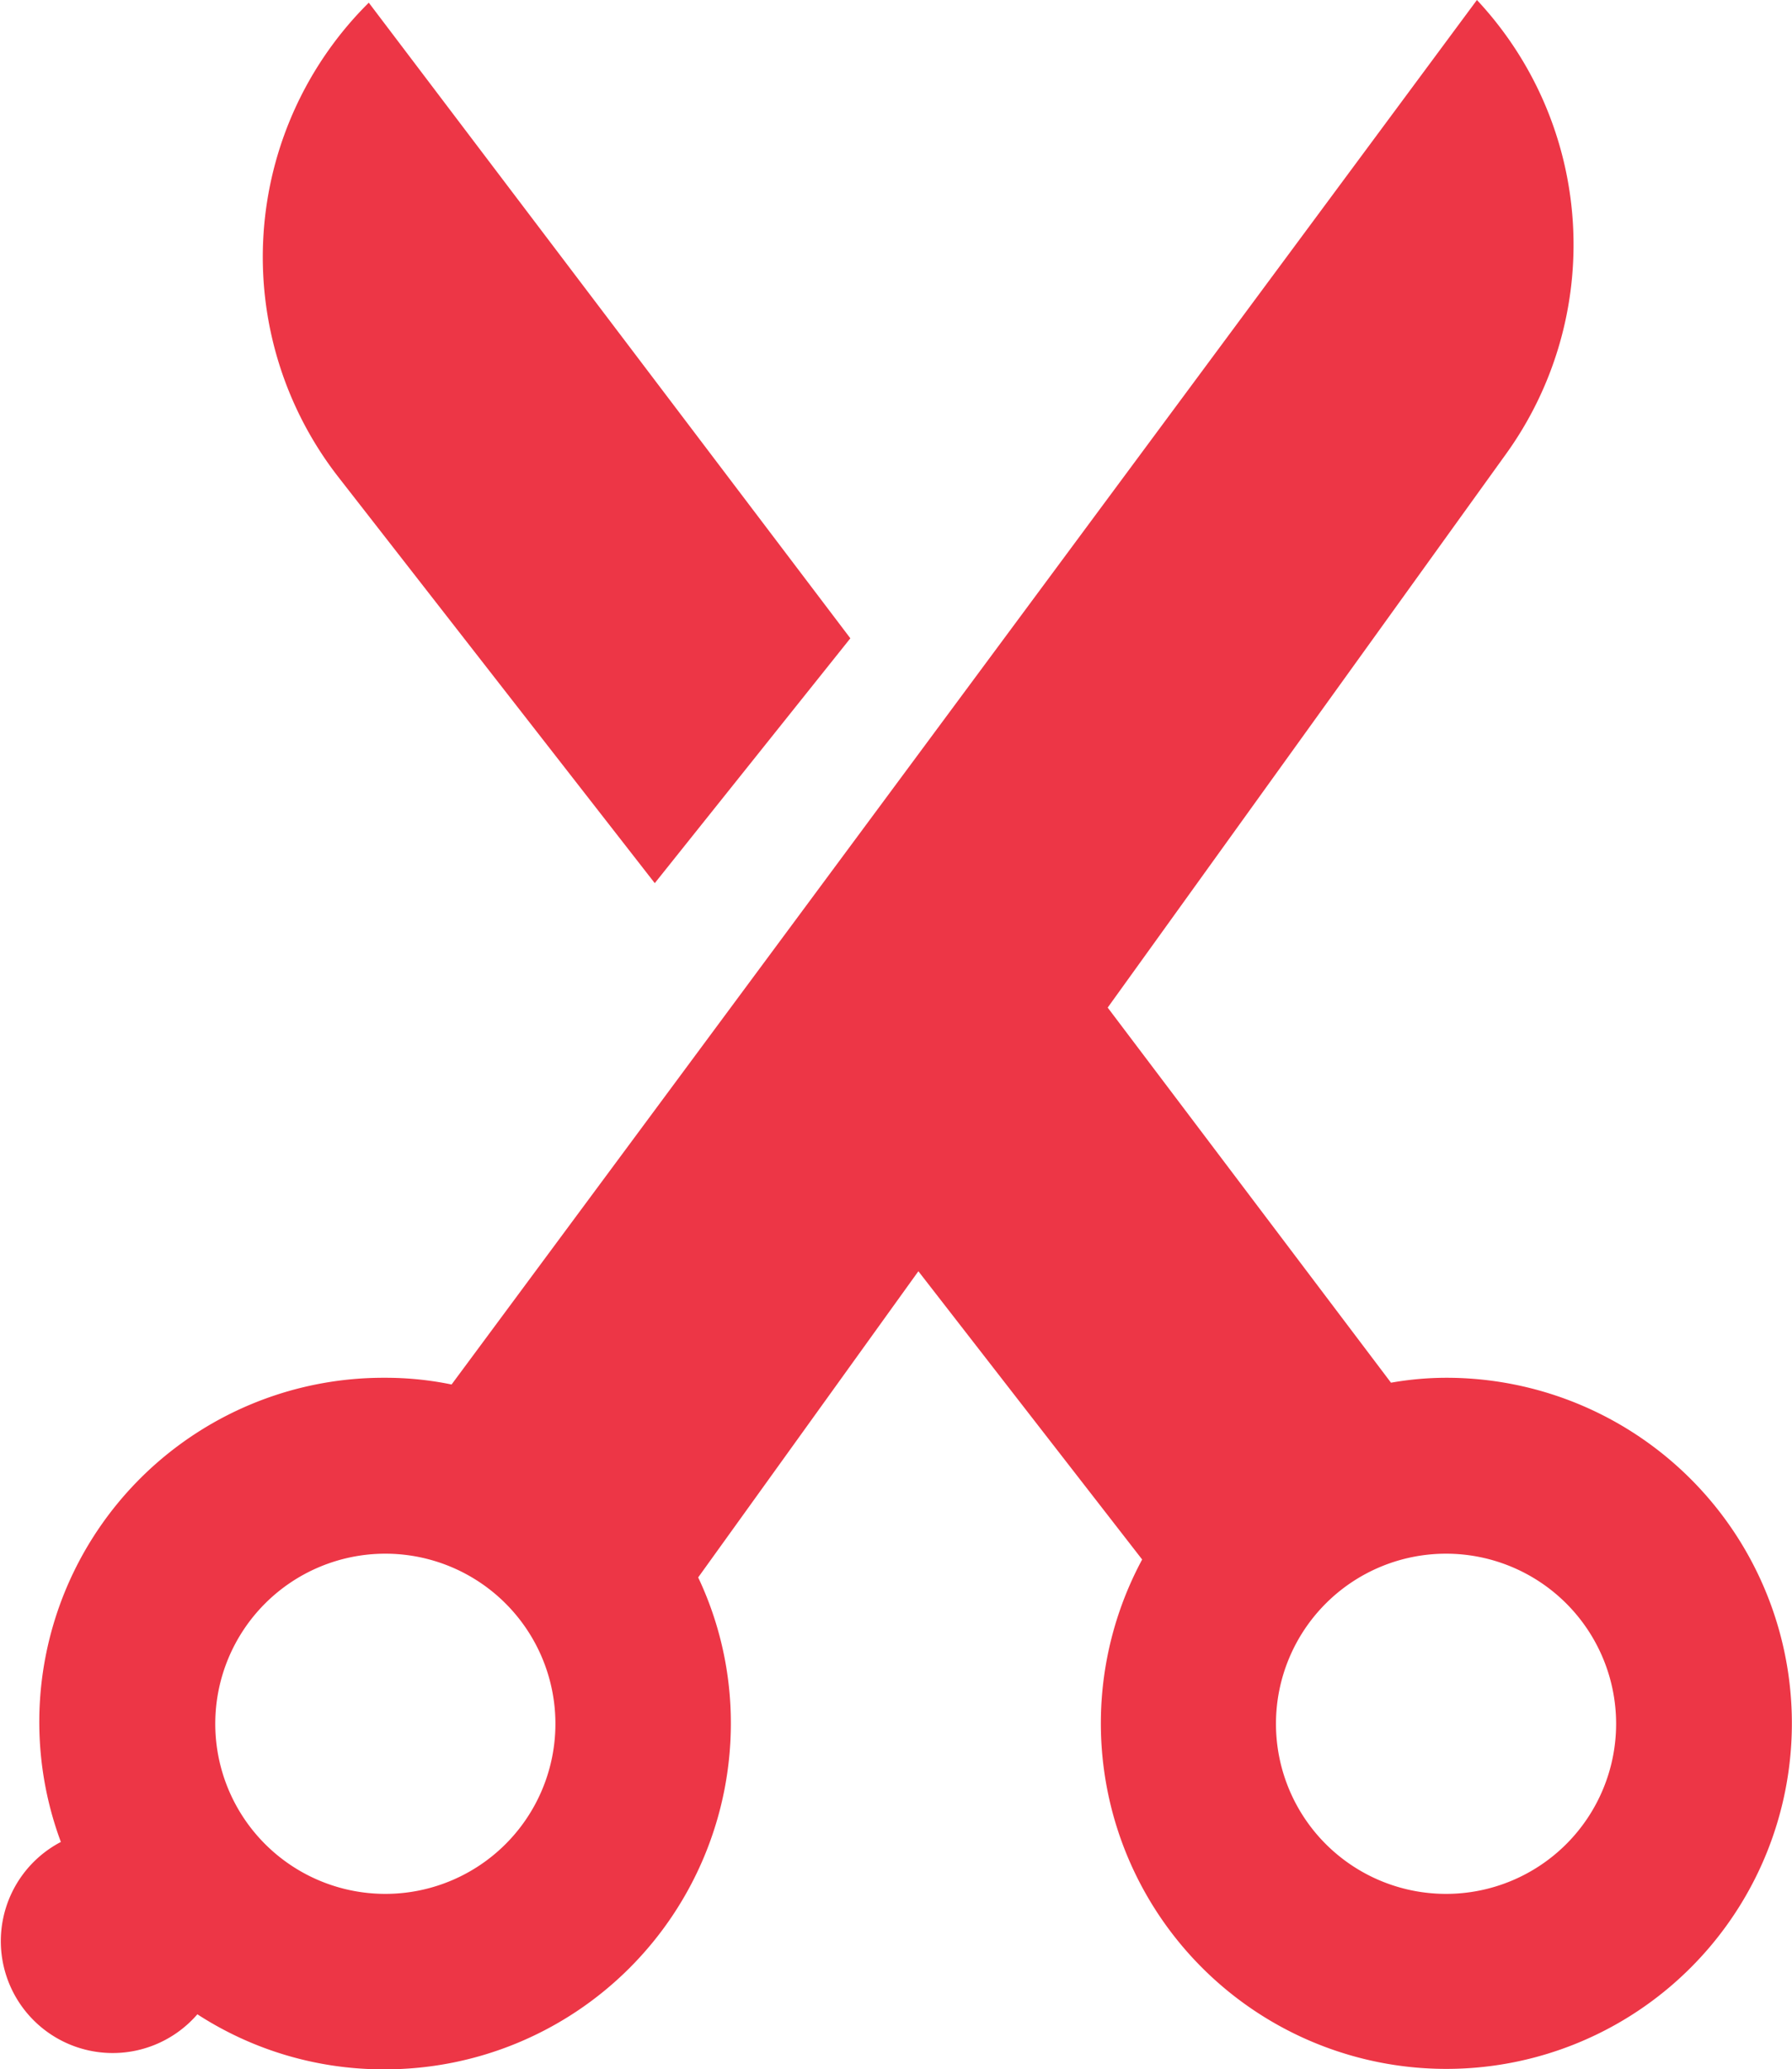
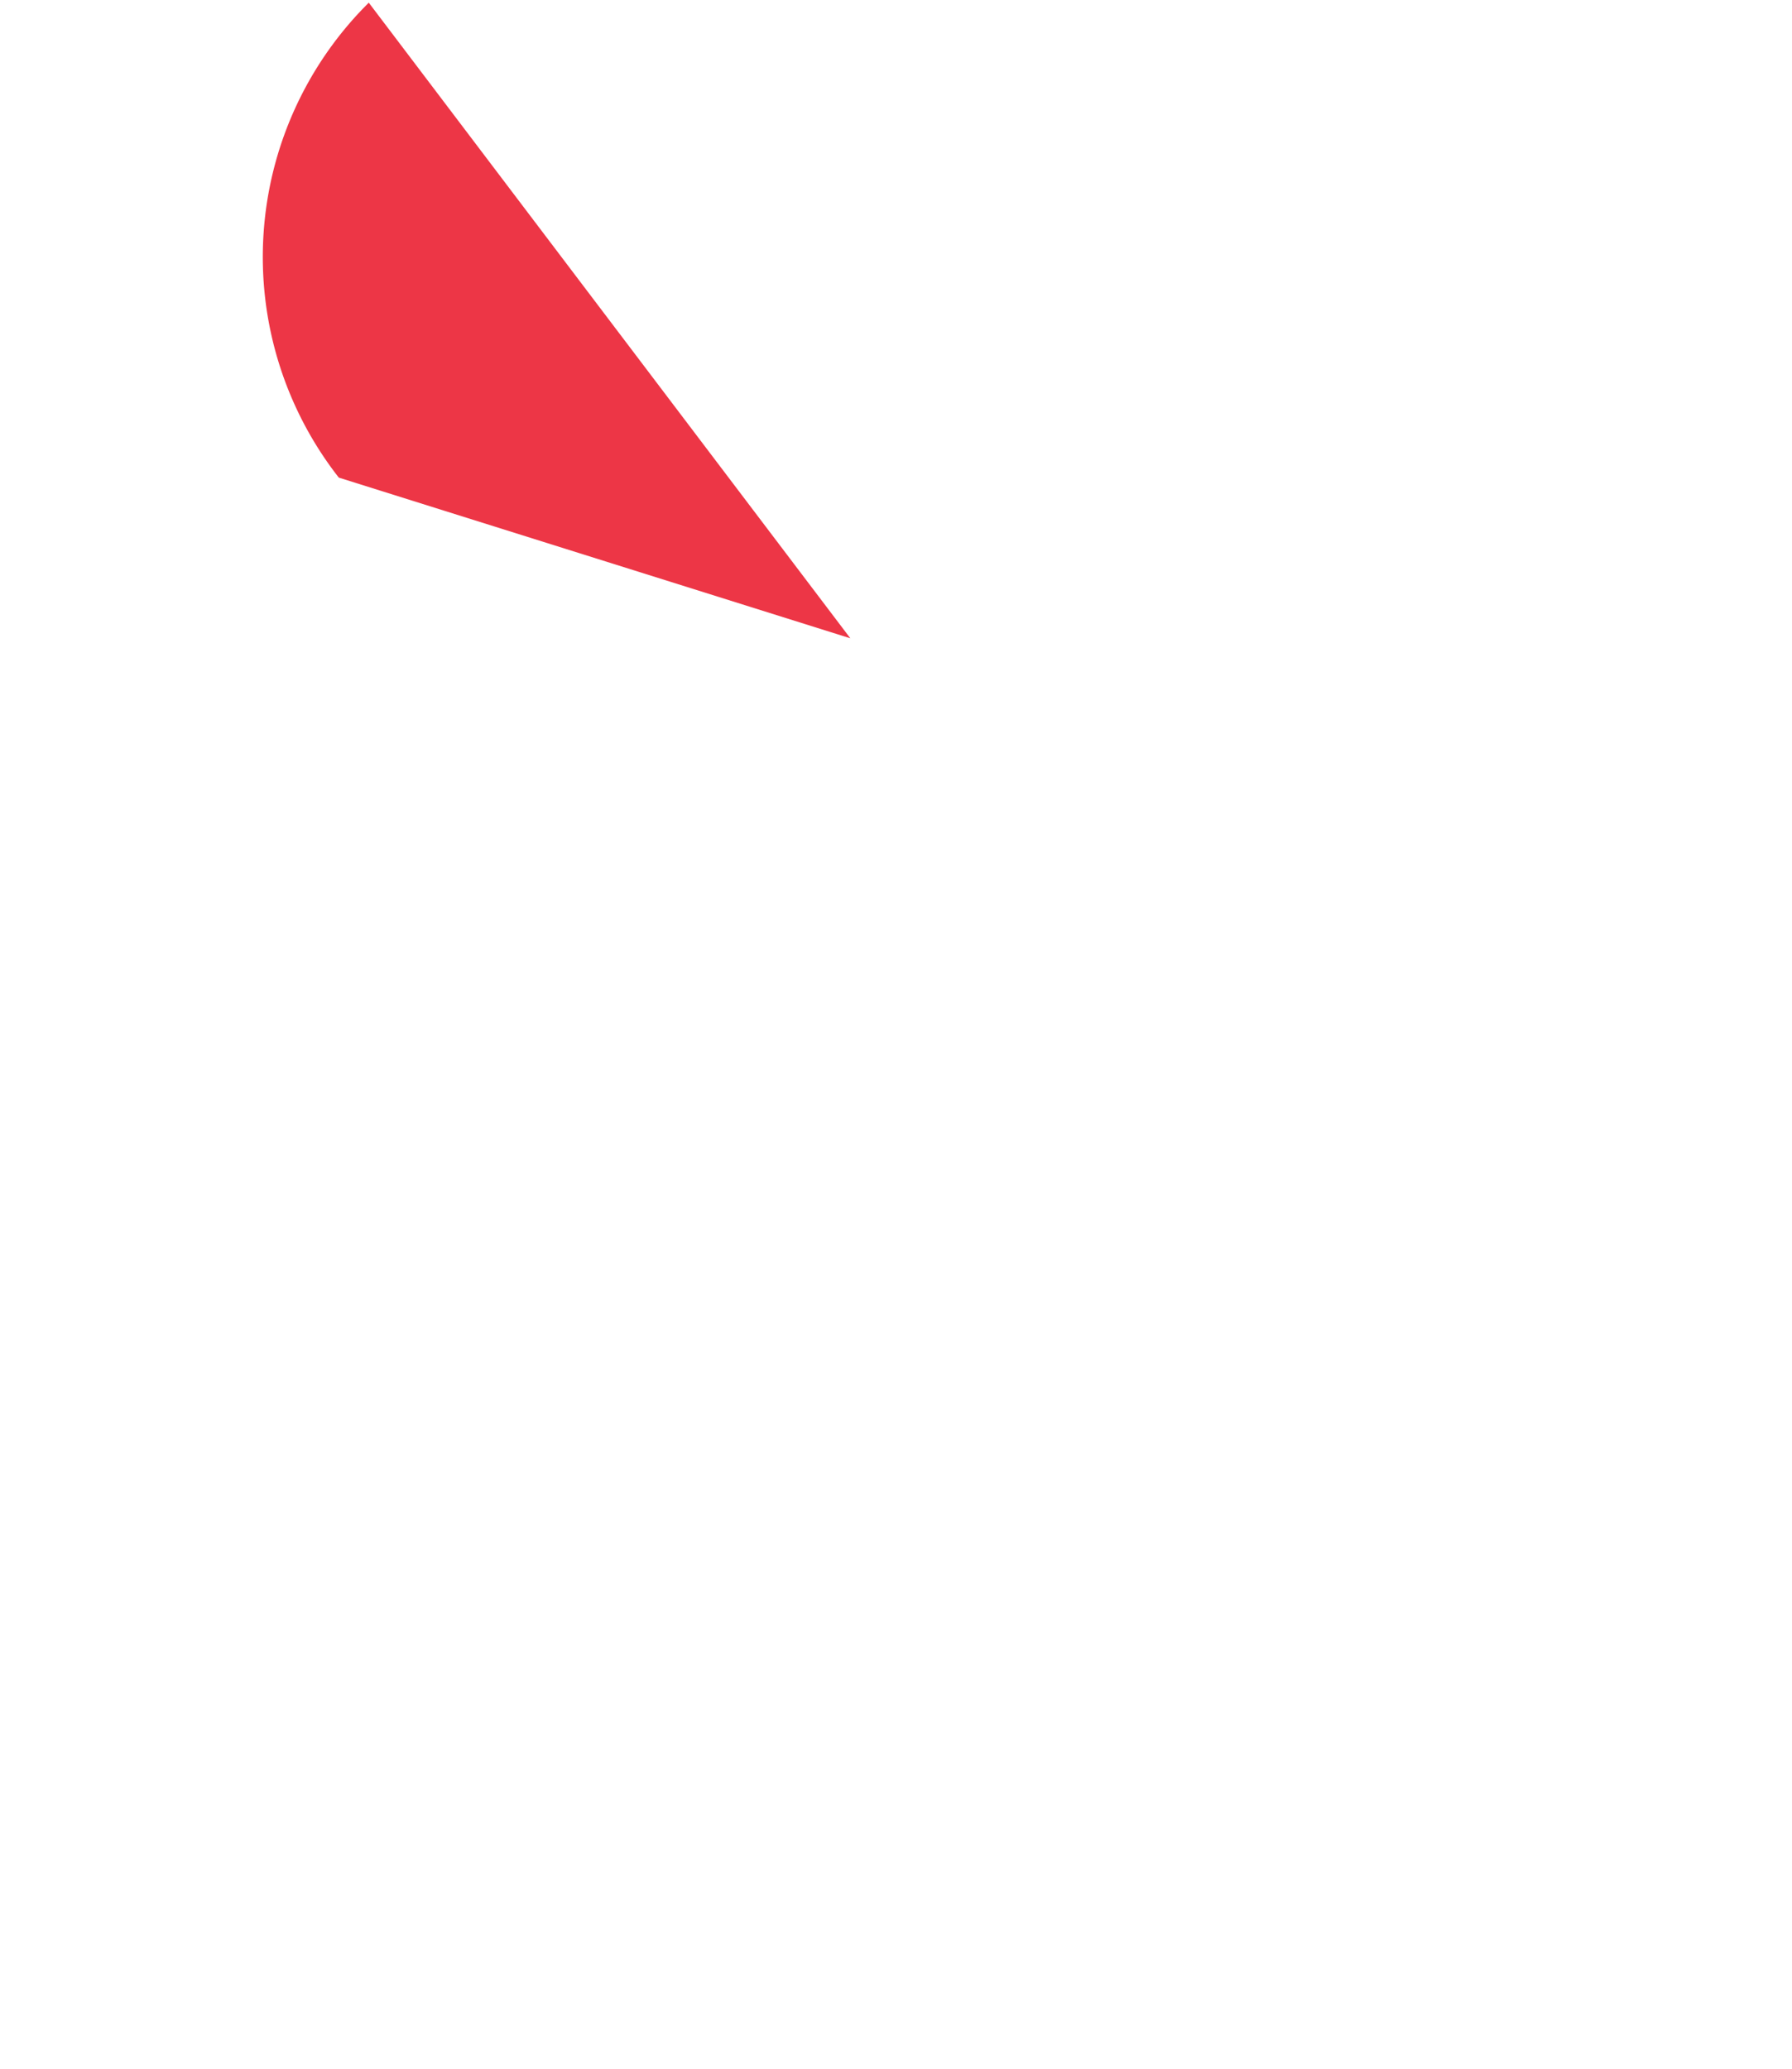
<svg xmlns="http://www.w3.org/2000/svg" id="Layer_1" data-name="Layer 1" viewBox="0 0 40.04 46.23">
  <defs>
    <style>.cls-1{fill:#ed3646;}</style>
  </defs>
  <title>scissorts-vert</title>
-   <path class="cls-1" d="M8.24.06a8,8,0,0,0-.67,10.61l7.06,9.06L19,14.26Z" />
-   <path class="cls-1" d="M16.33,38.51a7.61,7.61,0,0,0-.73-3.27l4.92-6.84,5,6.44a7.72,7.72,0,1,0,6.79-4.06,7.12,7.12,0,0,0-1.23.11l-6.33-8.38,8.88-12.34A8,8,0,0,0,33,0l0,0L10.09,30.93a7.31,7.31,0,0,0-1.49-.15A7.69,7.69,0,0,0,1.36,41.15,2.5,2.5,0,1,0,4.41,45,7.64,7.64,0,0,0,8.6,46.23,7.73,7.73,0,0,0,16.33,38.51Zm19.78,0a3.8,3.8,0,1,1-3.8-3.8A3.8,3.8,0,0,1,36.11,38.51ZM8.6,34.71a3.8,3.8,0,1,1-3.79,3.8A3.8,3.8,0,0,1,8.6,34.71Z" />
+   <path class="cls-1" d="M8.24.06a8,8,0,0,0-.67,10.61L19,14.26Z" />
</svg>